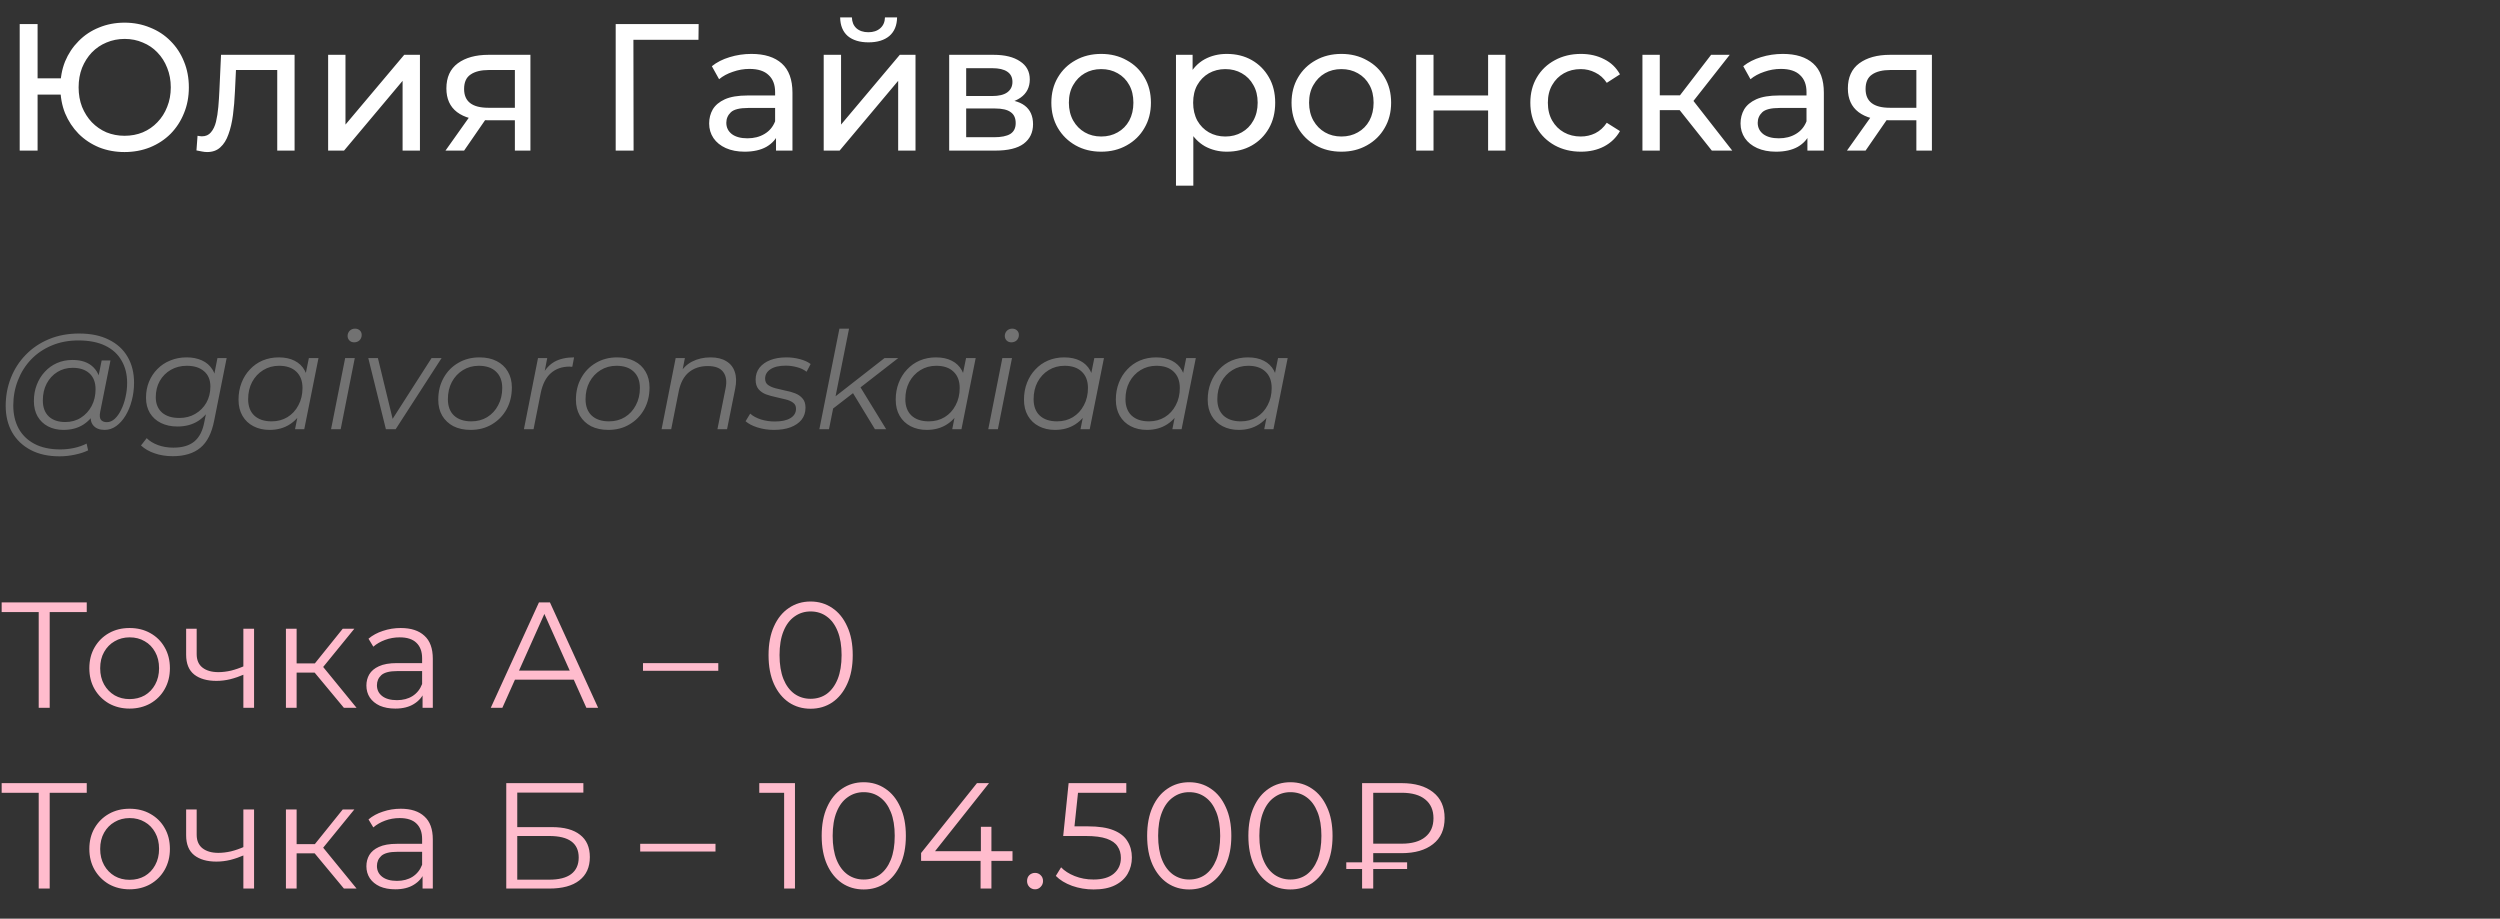
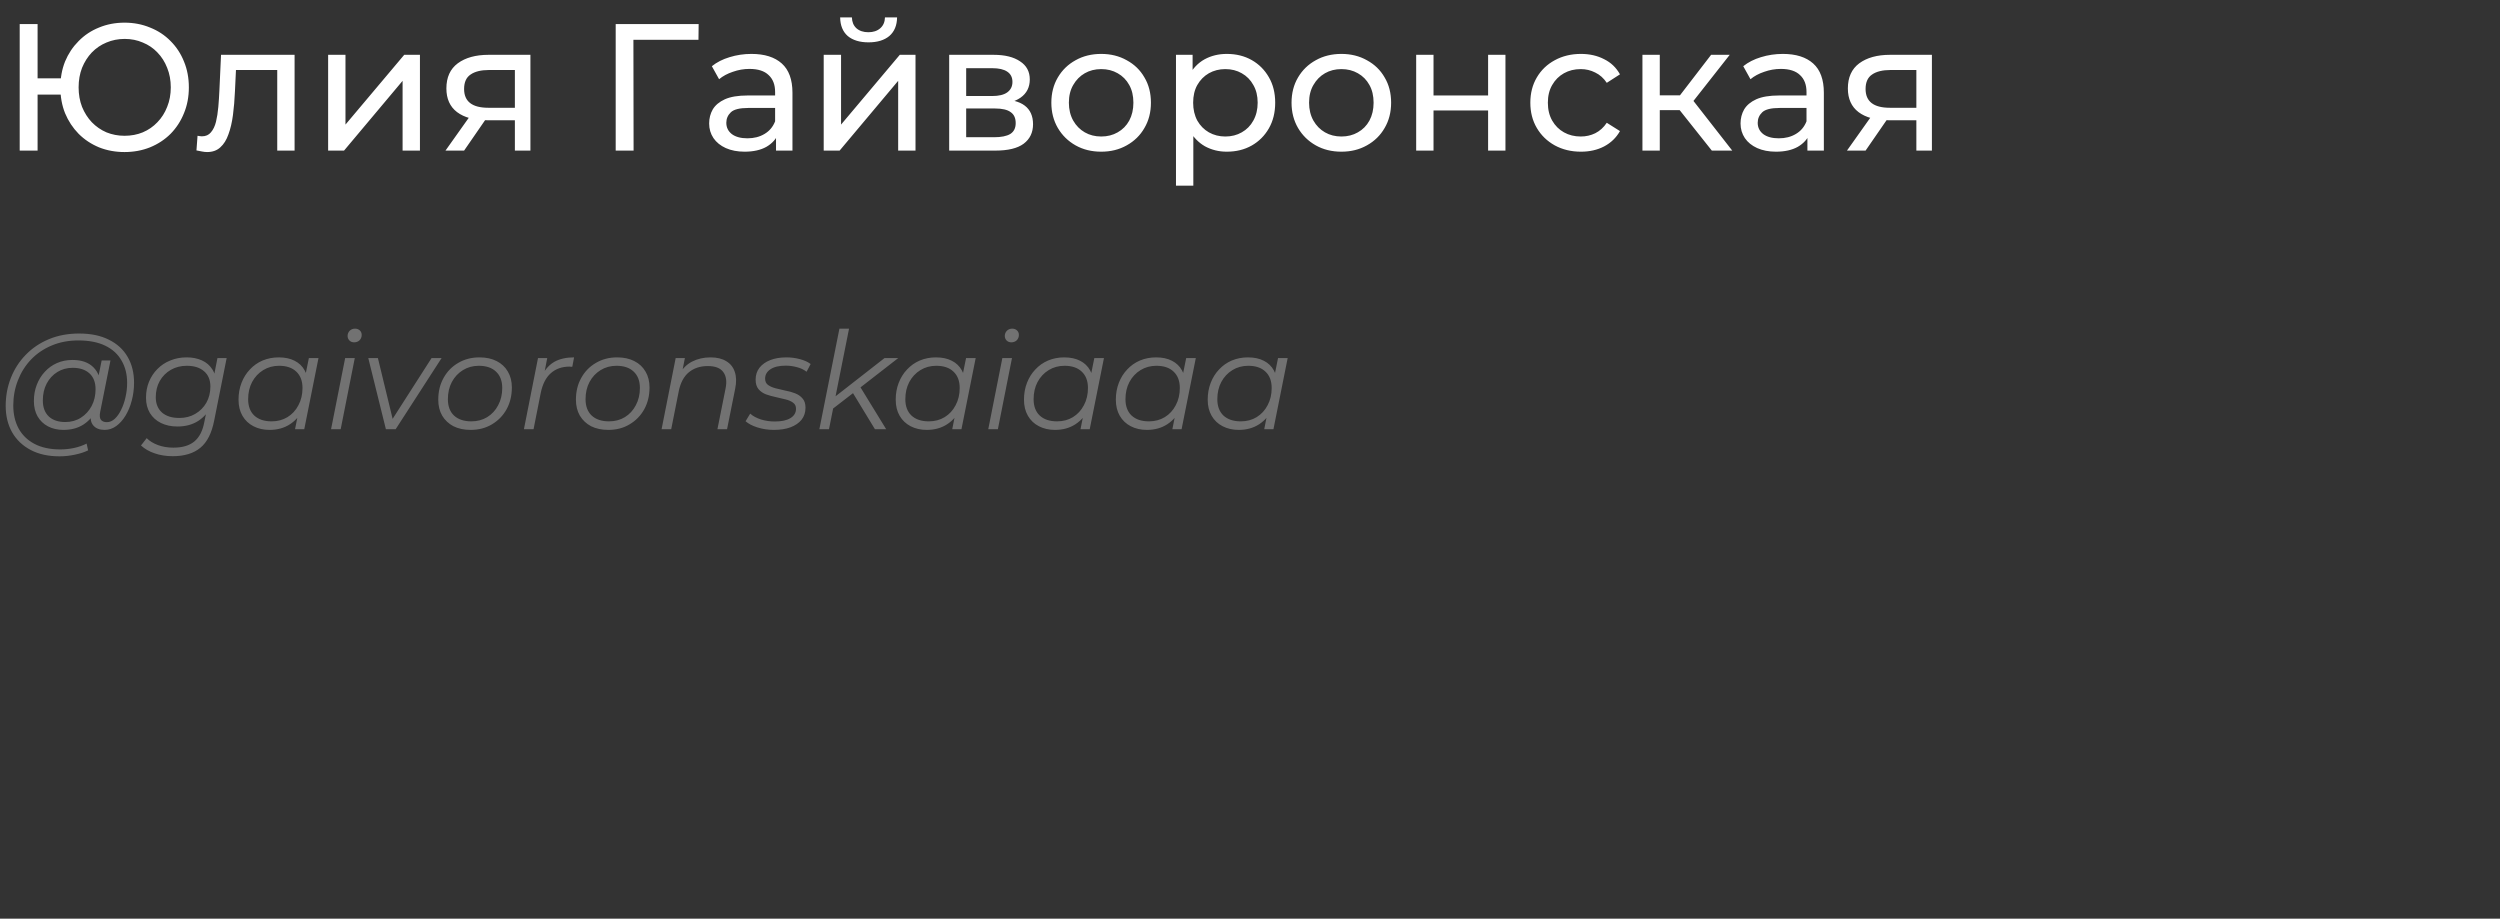
<svg xmlns="http://www.w3.org/2000/svg" width="332" height="122" viewBox="0 0 332 122" fill="none">
  <rect x="0" y="0" width="332" height="122" fill="#333333" stroke="none" />
  <path d="M2.616 20V3.2H4.992V10.4H9.336V12.56H4.992V20H2.616ZM16.536 20.192C15.32 20.192 14.192 19.984 13.152 19.568C12.112 19.136 11.208 18.536 10.44 17.768C9.672 16.984 9.072 16.072 8.64 15.032C8.224 13.992 8.016 12.848 8.016 11.6C8.016 10.352 8.224 9.208 8.64 8.168C9.072 7.128 9.672 6.224 10.44 5.456C11.208 4.672 12.112 4.072 13.152 3.656C14.192 3.224 15.32 3.008 16.536 3.008C17.752 3.008 18.88 3.224 19.92 3.656C20.976 4.072 21.888 4.672 22.656 5.456C23.424 6.224 24.016 7.128 24.432 8.168C24.864 9.208 25.08 10.352 25.08 11.6C25.08 12.848 24.864 13.992 24.432 15.032C24.016 16.072 23.424 16.984 22.656 17.768C21.888 18.536 20.976 19.136 19.92 19.568C18.88 19.984 17.752 20.192 16.536 20.192ZM16.536 18.032C17.416 18.032 18.224 17.88 18.96 17.576C19.712 17.256 20.36 16.808 20.904 16.232C21.464 15.656 21.896 14.976 22.2 14.192C22.52 13.408 22.68 12.544 22.68 11.6C22.68 10.656 22.52 9.792 22.2 9.008C21.896 8.224 21.464 7.544 20.904 6.968C20.36 6.392 19.712 5.952 18.96 5.648C18.224 5.328 17.424 5.168 16.56 5.168C15.696 5.168 14.888 5.328 14.136 5.648C13.4 5.952 12.752 6.392 12.192 6.968C11.648 7.544 11.216 8.224 10.896 9.008C10.592 9.792 10.44 10.656 10.44 11.6C10.44 12.544 10.592 13.408 10.896 14.192C11.216 14.976 11.648 15.656 12.192 16.232C12.752 16.808 13.4 17.256 14.136 17.576C14.888 17.88 15.688 18.032 16.536 18.032ZM26.089 19.976L26.233 18.032C26.345 18.048 26.449 18.064 26.545 18.08C26.641 18.096 26.729 18.104 26.809 18.104C27.321 18.104 27.721 17.928 28.009 17.576C28.313 17.224 28.537 16.76 28.681 16.184C28.825 15.592 28.929 14.928 28.993 14.192C29.057 13.456 29.105 12.72 29.137 11.984L29.353 7.28H39.121V20H36.817V8.624L37.369 9.296H30.841L31.369 8.6L31.201 12.128C31.153 13.248 31.065 14.296 30.937 15.272C30.809 16.248 30.609 17.104 30.337 17.84C30.081 18.576 29.721 19.152 29.257 19.568C28.809 19.984 28.225 20.192 27.505 20.192C27.297 20.192 27.073 20.168 26.833 20.12C26.609 20.088 26.361 20.04 26.089 19.976ZM43.576 20V7.28H45.88V16.544L53.68 7.28H55.768V20H53.464V10.736L45.688 20H43.576ZM68.376 20V15.536L68.736 15.968H64.68C62.984 15.968 61.656 15.608 60.696 14.888C59.752 14.168 59.28 13.12 59.28 11.744C59.28 10.272 59.784 9.16 60.792 8.408C61.816 7.656 63.176 7.28 64.872 7.28H70.44V20H68.376ZM59.16 20L62.616 15.128H64.992L61.632 20H59.16ZM68.376 14.816V8.648L68.736 9.296H64.944C63.888 9.296 63.072 9.496 62.496 9.896C61.92 10.28 61.632 10.92 61.632 11.816C61.632 13.48 62.704 14.312 64.848 14.312H68.736L68.376 14.816ZM81.764 20V3.2H92.78L92.756 5.288H83.54L84.116 4.688L84.14 20H81.764ZM103.055 20V17.312L102.935 16.808V12.224C102.935 11.248 102.647 10.496 102.071 9.968C101.511 9.424 100.663 9.152 99.527 9.152C98.775 9.152 98.039 9.28 97.319 9.536C96.599 9.776 95.991 10.104 95.495 10.52L94.535 8.792C95.191 8.264 95.975 7.864 96.887 7.592C97.815 7.304 98.783 7.16 99.791 7.16C101.535 7.16 102.879 7.584 103.823 8.432C104.767 9.28 105.239 10.576 105.239 12.32V20H103.055ZM98.879 20.144C97.935 20.144 97.103 19.984 96.383 19.664C95.679 19.344 95.135 18.904 94.751 18.344C94.367 17.768 94.175 17.12 94.175 16.4C94.175 15.712 94.335 15.088 94.655 14.528C94.991 13.968 95.527 13.52 96.263 13.184C97.015 12.848 98.023 12.68 99.287 12.68H103.319V14.336H99.383C98.231 14.336 97.455 14.528 97.055 14.912C96.655 15.296 96.455 15.76 96.455 16.304C96.455 16.928 96.703 17.432 97.199 17.816C97.695 18.184 98.383 18.368 99.263 18.368C100.127 18.368 100.879 18.176 101.519 17.792C102.175 17.408 102.647 16.848 102.935 16.112L103.391 17.696C103.087 18.448 102.551 19.048 101.783 19.496C101.015 19.928 100.047 20.144 98.879 20.144ZM109.388 20V7.28H111.692V16.544L119.492 7.28H121.58V20H119.276V10.736L111.5 20H109.388ZM115.34 5.624C114.172 5.624 113.252 5.344 112.58 4.784C111.924 4.208 111.588 3.384 111.572 2.312H113.132C113.148 2.92 113.348 3.4 113.732 3.752C114.132 4.104 114.66 4.28 115.316 4.28C115.972 4.28 116.5 4.104 116.9 3.752C117.3 3.4 117.508 2.92 117.524 2.312H119.132C119.116 3.384 118.772 4.208 118.1 4.784C117.428 5.344 116.508 5.624 115.34 5.624ZM126.052 20V7.28H131.956C133.444 7.28 134.612 7.568 135.46 8.144C136.324 8.704 136.756 9.504 136.756 10.544C136.756 11.584 136.348 12.392 135.532 12.968C134.732 13.528 133.668 13.808 132.34 13.808L132.7 13.184C134.22 13.184 135.348 13.464 136.084 14.024C136.82 14.584 137.188 15.408 137.188 16.496C137.188 17.6 136.772 18.464 135.94 19.088C135.124 19.696 133.868 20 132.172 20H126.052ZM128.308 18.224H132.004C132.964 18.224 133.684 18.08 134.164 17.792C134.644 17.488 134.884 17.008 134.884 16.352C134.884 15.68 134.66 15.192 134.212 14.888C133.78 14.568 133.092 14.408 132.148 14.408H128.308V18.224ZM128.308 12.752H131.764C132.644 12.752 133.308 12.592 133.756 12.272C134.22 11.936 134.452 11.472 134.452 10.88C134.452 10.272 134.22 9.816 133.756 9.512C133.308 9.208 132.644 9.056 131.764 9.056H128.308V12.752ZM146.243 20.144C144.963 20.144 143.827 19.864 142.835 19.304C141.843 18.744 141.059 17.976 140.483 17C139.907 16.008 139.619 14.888 139.619 13.64C139.619 12.376 139.907 11.256 140.483 10.28C141.059 9.304 141.843 8.544 142.835 8C143.827 7.44 144.963 7.16 146.243 7.16C147.507 7.16 148.635 7.44 149.627 8C150.635 8.544 151.419 9.304 151.979 10.28C152.555 11.24 152.843 12.36 152.843 13.64C152.843 14.904 152.555 16.024 151.979 17C151.419 17.976 150.635 18.744 149.627 19.304C148.635 19.864 147.507 20.144 146.243 20.144ZM146.243 18.128C147.059 18.128 147.787 17.944 148.427 17.576C149.083 17.208 149.595 16.688 149.963 16.016C150.331 15.328 150.515 14.536 150.515 13.64C150.515 12.728 150.331 11.944 149.963 11.288C149.595 10.616 149.083 10.096 148.427 9.728C147.787 9.36 147.059 9.176 146.243 9.176C145.427 9.176 144.699 9.36 144.059 9.728C143.419 10.096 142.907 10.616 142.523 11.288C142.139 11.944 141.947 12.728 141.947 13.64C141.947 14.536 142.139 15.328 142.523 16.016C142.907 16.688 143.419 17.208 144.059 17.576C144.699 17.944 145.427 18.128 146.243 18.128ZM162.914 20.144C161.858 20.144 160.89 19.904 160.01 19.424C159.146 18.928 158.45 18.2 157.922 17.24C157.41 16.28 157.154 15.08 157.154 13.64C157.154 12.2 157.402 11 157.898 10.04C158.41 9.08 159.098 8.36 159.962 7.88C160.842 7.4 161.826 7.16 162.914 7.16C164.162 7.16 165.266 7.432 166.226 7.976C167.186 8.52 167.946 9.28 168.506 10.256C169.066 11.216 169.346 12.344 169.346 13.64C169.346 14.936 169.066 16.072 168.506 17.048C167.946 18.024 167.186 18.784 166.226 19.328C165.266 19.872 164.162 20.144 162.914 20.144ZM156.17 24.656V7.28H158.378V10.712L158.234 13.664L158.474 16.616V24.656H156.17ZM162.722 18.128C163.538 18.128 164.266 17.944 164.906 17.576C165.562 17.208 166.074 16.688 166.442 16.016C166.826 15.328 167.018 14.536 167.018 13.64C167.018 12.728 166.826 11.944 166.442 11.288C166.074 10.616 165.562 10.096 164.906 9.728C164.266 9.36 163.538 9.176 162.722 9.176C161.922 9.176 161.194 9.36 160.538 9.728C159.898 10.096 159.386 10.616 159.002 11.288C158.634 11.944 158.45 12.728 158.45 13.64C158.45 14.536 158.634 15.328 159.002 16.016C159.386 16.688 159.898 17.208 160.538 17.576C161.194 17.944 161.922 18.128 162.722 18.128ZM178.141 20.144C176.861 20.144 175.725 19.864 174.733 19.304C173.741 18.744 172.957 17.976 172.381 17C171.805 16.008 171.517 14.888 171.517 13.64C171.517 12.376 171.805 11.256 172.381 10.28C172.957 9.304 173.741 8.544 174.733 8C175.725 7.44 176.861 7.16 178.141 7.16C179.405 7.16 180.533 7.44 181.525 8C182.533 8.544 183.317 9.304 183.877 10.28C184.453 11.24 184.741 12.36 184.741 13.64C184.741 14.904 184.453 16.024 183.877 17C183.317 17.976 182.533 18.744 181.525 19.304C180.533 19.864 179.405 20.144 178.141 20.144ZM178.141 18.128C178.957 18.128 179.685 17.944 180.325 17.576C180.981 17.208 181.493 16.688 181.861 16.016C182.229 15.328 182.413 14.536 182.413 13.64C182.413 12.728 182.229 11.944 181.861 11.288C181.493 10.616 180.981 10.096 180.325 9.728C179.685 9.36 178.957 9.176 178.141 9.176C177.325 9.176 176.597 9.36 175.957 9.728C175.317 10.096 174.805 10.616 174.421 11.288C174.037 11.944 173.845 12.728 173.845 13.64C173.845 14.536 174.037 15.328 174.421 16.016C174.805 16.688 175.317 17.208 175.957 17.576C176.597 17.944 177.325 18.128 178.141 18.128ZM188.068 20V7.28H190.372V12.68H197.62V7.28H199.924V20H197.62V14.672H190.372V20H188.068ZM209.948 20.144C208.652 20.144 207.492 19.864 206.468 19.304C205.46 18.744 204.668 17.976 204.092 17C203.516 16.024 203.228 14.904 203.228 13.64C203.228 12.376 203.516 11.256 204.092 10.28C204.668 9.304 205.46 8.544 206.468 8C207.492 7.44 208.652 7.16 209.948 7.16C211.1 7.16 212.124 7.392 213.02 7.856C213.932 8.304 214.636 8.976 215.132 9.872L213.38 11C212.964 10.376 212.452 9.92 211.844 9.632C211.252 9.328 210.612 9.176 209.924 9.176C209.092 9.176 208.348 9.36 207.692 9.728C207.036 10.096 206.516 10.616 206.132 11.288C205.748 11.944 205.556 12.728 205.556 13.64C205.556 14.552 205.748 15.344 206.132 16.016C206.516 16.688 207.036 17.208 207.692 17.576C208.348 17.944 209.092 18.128 209.924 18.128C210.612 18.128 211.252 17.984 211.844 17.696C212.452 17.392 212.964 16.928 213.38 16.304L215.132 17.408C214.636 18.288 213.932 18.968 213.02 19.448C212.124 19.912 211.1 20.144 209.948 20.144ZM227.331 20L222.411 13.808L224.307 12.656L230.043 20H227.331ZM218.115 20V7.28H220.419V20H218.115ZM219.723 14.624V12.656H223.923V14.624H219.723ZM224.499 13.904L222.363 13.616L227.235 7.28H229.707L224.499 13.904ZM240.024 20V17.312L239.904 16.808V12.224C239.904 11.248 239.616 10.496 239.04 9.968C238.48 9.424 237.632 9.152 236.496 9.152C235.744 9.152 235.008 9.28 234.288 9.536C233.568 9.776 232.96 10.104 232.464 10.52L231.504 8.792C232.16 8.264 232.944 7.864 233.856 7.592C234.784 7.304 235.752 7.16 236.76 7.16C238.504 7.16 239.848 7.584 240.792 8.432C241.736 9.28 242.208 10.576 242.208 12.32V20H240.024ZM235.848 20.144C234.904 20.144 234.072 19.984 233.352 19.664C232.648 19.344 232.104 18.904 231.72 18.344C231.336 17.768 231.144 17.12 231.144 16.4C231.144 15.712 231.304 15.088 231.624 14.528C231.96 13.968 232.496 13.52 233.232 13.184C233.984 12.848 234.992 12.68 236.256 12.68H240.288V14.336H236.352C235.2 14.336 234.424 14.528 234.024 14.912C233.624 15.296 233.424 15.76 233.424 16.304C233.424 16.928 233.672 17.432 234.168 17.816C234.664 18.184 235.352 18.368 236.232 18.368C237.096 18.368 237.848 18.176 238.488 17.792C239.144 17.408 239.616 16.848 239.904 16.112L240.36 17.696C240.056 18.448 239.52 19.048 238.752 19.496C237.984 19.928 237.016 20.144 235.848 20.144ZM254.493 20V15.536L254.853 15.968H250.797C249.101 15.968 247.773 15.608 246.813 14.888C245.869 14.168 245.397 13.12 245.397 11.744C245.397 10.272 245.901 9.16 246.909 8.408C247.933 7.656 249.293 7.28 250.989 7.28H256.557V20H254.493ZM245.277 20L248.733 15.128H251.109L247.749 20H245.277ZM254.493 14.816V8.648L254.853 9.296H251.061C250.005 9.296 249.189 9.496 248.613 9.896C248.037 10.28 247.749 10.92 247.749 11.816C247.749 13.48 248.821 14.312 250.965 14.312H254.853L254.493 14.816Z" fill="white" />
  <path d="M7.902 60.6C6.414 60.6 5.136 60.318 4.068 59.754C3 59.19 2.178 58.404 1.602 57.396C1.038 56.388 0.756 55.224 0.756 53.904C0.756 52.596 0.984 51.36 1.44 50.196C1.896 49.032 2.55 48.012 3.402 47.136C4.254 46.248 5.28 45.552 6.48 45.048C7.68 44.544 9.024 44.292 10.512 44.292C12.072 44.292 13.392 44.568 14.472 45.12C15.564 45.66 16.392 46.422 16.956 47.406C17.52 48.378 17.802 49.518 17.802 50.826C17.802 51.654 17.7 52.446 17.496 53.202C17.304 53.946 17.028 54.612 16.668 55.2C16.32 55.776 15.906 56.238 15.426 56.586C14.958 56.922 14.448 57.09 13.896 57.09C13.236 57.09 12.738 56.898 12.402 56.514C12.066 56.13 11.97 55.614 12.114 54.966L12.384 53.67L12.816 52.518L12.942 50.628L13.5 47.874H14.67L13.302 54.714C13.206 55.194 13.242 55.542 13.41 55.758C13.578 55.962 13.836 56.064 14.184 56.064C14.568 56.064 14.922 55.914 15.246 55.614C15.57 55.314 15.852 54.912 16.092 54.408C16.344 53.904 16.536 53.346 16.668 52.734C16.812 52.122 16.884 51.492 16.884 50.844C16.884 49.716 16.638 48.732 16.146 47.892C15.666 47.04 14.946 46.38 13.986 45.912C13.026 45.444 11.832 45.21 10.404 45.21C9.096 45.21 7.908 45.438 6.84 45.894C5.784 46.338 4.878 46.956 4.122 47.748C3.366 48.54 2.784 49.464 2.376 50.52C1.968 51.564 1.764 52.674 1.764 53.85C1.764 55.002 1.998 56.016 2.466 56.892C2.946 57.768 3.648 58.452 4.572 58.944C5.508 59.436 6.648 59.682 7.992 59.682C8.64 59.682 9.264 59.616 9.864 59.484C10.464 59.352 11.01 59.16 11.502 58.908L11.7 59.808C11.184 60.06 10.59 60.252 9.918 60.384C9.258 60.528 8.586 60.6 7.902 60.6ZM8.424 57.09C7.656 57.09 6.972 56.934 6.372 56.622C5.784 56.31 5.322 55.866 4.986 55.29C4.662 54.714 4.5 54.036 4.5 53.256C4.5 52.488 4.626 51.774 4.878 51.114C5.13 50.454 5.484 49.878 5.94 49.386C6.396 48.882 6.936 48.492 7.56 48.216C8.184 47.94 8.874 47.802 9.63 47.802C10.842 47.802 11.772 48.132 12.42 48.792C13.068 49.44 13.398 50.364 13.41 51.564C13.422 52.584 13.23 53.514 12.834 54.354C12.438 55.182 11.868 55.848 11.124 56.352C10.38 56.844 9.48 57.09 8.424 57.09ZM8.676 56.046C9.456 56.046 10.146 55.854 10.746 55.47C11.346 55.086 11.82 54.57 12.168 53.922C12.516 53.262 12.69 52.518 12.69 51.69C12.69 50.778 12.42 50.076 11.88 49.584C11.34 49.092 10.596 48.846 9.648 48.846C8.892 48.846 8.214 49.032 7.614 49.404C7.014 49.776 6.54 50.292 6.192 50.952C5.856 51.6 5.688 52.344 5.688 53.184C5.688 54.096 5.952 54.804 6.48 55.308C7.008 55.8 7.74 56.046 8.676 56.046ZM22.936 60.582C22.06 60.582 21.262 60.456 20.542 60.204C19.822 59.964 19.216 59.616 18.724 59.16L19.48 58.188C19.864 58.572 20.362 58.878 20.974 59.106C21.598 59.334 22.282 59.448 23.026 59.448C24.226 59.448 25.156 59.172 25.816 58.62C26.476 58.068 26.914 57.216 27.13 56.064L27.634 53.58L28.12 52.032L28.318 50.412L28.876 47.55H30.1L28.444 55.848C28.12 57.516 27.508 58.722 26.608 59.466C25.708 60.21 24.484 60.582 22.936 60.582ZM23.566 56.64C22.738 56.64 22.006 56.484 21.37 56.172C20.746 55.86 20.26 55.422 19.912 54.858C19.564 54.282 19.39 53.604 19.39 52.824C19.39 52.056 19.522 51.348 19.786 50.7C20.05 50.052 20.422 49.488 20.902 49.008C21.382 48.516 21.952 48.138 22.612 47.874C23.272 47.598 23.998 47.46 24.79 47.46C25.546 47.46 26.218 47.592 26.806 47.856C27.394 48.12 27.856 48.516 28.192 49.044C28.54 49.572 28.714 50.244 28.714 51.06C28.726 52.092 28.522 53.034 28.102 53.886C27.682 54.726 27.088 55.398 26.32 55.902C25.552 56.394 24.634 56.64 23.566 56.64ZM23.818 55.506C24.61 55.506 25.312 55.326 25.924 54.966C26.548 54.606 27.04 54.114 27.4 53.49C27.76 52.854 27.94 52.134 27.94 51.33C27.94 50.466 27.664 49.794 27.112 49.314C26.56 48.822 25.792 48.576 24.808 48.576C24.016 48.576 23.308 48.756 22.684 49.116C22.06 49.476 21.568 49.974 21.208 50.61C20.86 51.234 20.686 51.948 20.686 52.752C20.686 53.616 20.962 54.294 21.514 54.786C22.066 55.266 22.834 55.506 23.818 55.506ZM35.798 57.09C34.994 57.09 34.28 56.928 33.656 56.604C33.032 56.28 32.546 55.818 32.198 55.218C31.85 54.618 31.676 53.904 31.676 53.076C31.676 52.272 31.808 51.528 32.072 50.844C32.336 50.16 32.708 49.566 33.188 49.062C33.668 48.546 34.232 48.15 34.88 47.874C35.54 47.598 36.254 47.46 37.022 47.46C37.85 47.46 38.552 47.61 39.128 47.91C39.704 48.198 40.148 48.624 40.46 49.188C40.772 49.74 40.928 50.412 40.928 51.204C40.928 52.344 40.718 53.358 40.298 54.246C39.878 55.134 39.284 55.83 38.516 56.334C37.748 56.838 36.842 57.09 35.798 57.09ZM36.068 55.956C36.86 55.956 37.562 55.77 38.174 55.398C38.798 55.014 39.284 54.486 39.632 53.814C39.992 53.142 40.172 52.38 40.172 51.528C40.172 50.592 39.896 49.866 39.344 49.35C38.804 48.834 38.042 48.576 37.058 48.576C36.278 48.576 35.576 48.768 34.952 49.152C34.328 49.536 33.836 50.064 33.476 50.736C33.128 51.396 32.954 52.158 32.954 53.022C32.954 53.946 33.224 54.666 33.764 55.182C34.316 55.698 35.084 55.956 36.068 55.956ZM39.182 57L39.722 54.282L40.262 52.374L40.442 50.394L41.018 47.55H42.296L40.406 57H39.182ZM43.965 57L45.837 47.55H47.115L45.243 57H43.965ZM47.025 45.462C46.773 45.462 46.563 45.378 46.395 45.21C46.239 45.042 46.161 44.844 46.161 44.616C46.161 44.352 46.251 44.124 46.431 43.932C46.623 43.74 46.863 43.644 47.151 43.644C47.403 43.644 47.613 43.722 47.781 43.878C47.949 44.034 48.033 44.232 48.033 44.472C48.033 44.76 47.937 45 47.745 45.192C47.553 45.372 47.313 45.462 47.025 45.462ZM51.247 57L48.907 47.55H50.185L52.309 56.316H51.697L57.313 47.55H58.645L52.543 57H51.247ZM62.503 57.09C61.627 57.09 60.865 56.928 60.217 56.604C59.581 56.268 59.083 55.8 58.723 55.2C58.375 54.6 58.201 53.892 58.201 53.076C58.201 51.996 58.435 51.036 58.903 50.196C59.371 49.344 60.019 48.678 60.847 48.198C61.675 47.706 62.617 47.46 63.673 47.46C64.549 47.46 65.305 47.622 65.941 47.946C66.589 48.27 67.087 48.732 67.435 49.332C67.795 49.932 67.975 50.64 67.975 51.456C67.975 52.536 67.741 53.502 67.273 54.354C66.805 55.194 66.157 55.86 65.329 56.352C64.513 56.844 63.571 57.09 62.503 57.09ZM62.593 55.956C63.385 55.956 64.087 55.77 64.699 55.398C65.323 55.014 65.809 54.486 66.157 53.814C66.517 53.142 66.697 52.38 66.697 51.528C66.697 50.592 66.421 49.866 65.869 49.35C65.329 48.834 64.567 48.576 63.583 48.576C62.803 48.576 62.101 48.768 61.477 49.152C60.853 49.536 60.361 50.064 60.001 50.736C59.653 51.396 59.479 52.158 59.479 53.022C59.479 53.946 59.749 54.666 60.289 55.182C60.841 55.698 61.609 55.956 62.593 55.956ZM69.576 57L71.448 47.55H72.672L72.132 50.34L71.989 49.854C72.409 49.026 72.96 48.42 73.644 48.036C74.341 47.652 75.204 47.46 76.237 47.46L76.002 48.702C75.942 48.702 75.882 48.702 75.823 48.702C75.775 48.69 75.715 48.684 75.642 48.684C74.635 48.684 73.8 48.978 73.141 49.566C72.493 50.142 72.049 51.018 71.808 52.194L70.855 57H69.576ZM80.785 57.09C79.909 57.09 79.147 56.928 78.499 56.604C77.863 56.268 77.365 55.8 77.005 55.2C76.657 54.6 76.483 53.892 76.483 53.076C76.483 51.996 76.717 51.036 77.185 50.196C77.653 49.344 78.301 48.678 79.129 48.198C79.957 47.706 80.899 47.46 81.955 47.46C82.831 47.46 83.587 47.622 84.223 47.946C84.871 48.27 85.369 48.732 85.717 49.332C86.077 49.932 86.257 50.64 86.257 51.456C86.257 52.536 86.023 53.502 85.555 54.354C85.087 55.194 84.439 55.86 83.611 56.352C82.795 56.844 81.853 57.09 80.785 57.09ZM80.875 55.956C81.667 55.956 82.369 55.77 82.981 55.398C83.605 55.014 84.091 54.486 84.439 53.814C84.799 53.142 84.979 52.38 84.979 51.528C84.979 50.592 84.703 49.866 84.151 49.35C83.611 48.834 82.849 48.576 81.865 48.576C81.085 48.576 80.383 48.768 79.759 49.152C79.135 49.536 78.643 50.064 78.283 50.736C77.935 51.396 77.761 52.158 77.761 53.022C77.761 53.946 78.031 54.666 78.571 55.182C79.123 55.698 79.891 55.956 80.875 55.956ZM94.356 47.46C95.208 47.46 95.904 47.628 96.444 47.964C96.996 48.288 97.374 48.762 97.578 49.386C97.794 50.01 97.812 50.754 97.632 51.618L96.552 57H95.274L96.354 51.6C96.546 50.664 96.444 49.932 96.048 49.404C95.664 48.876 94.98 48.612 93.996 48.612C92.988 48.612 92.148 48.888 91.476 49.44C90.816 49.992 90.372 50.82 90.144 51.924L89.136 57H87.858L89.73 47.55H90.954L90.414 50.268L90.144 49.8C90.6 48.984 91.188 48.39 91.908 48.018C92.64 47.646 93.456 47.46 94.356 47.46ZM102.776 57.09C102.008 57.09 101.282 56.982 100.598 56.766C99.914 56.55 99.386 56.274 99.014 55.938L99.626 54.93C99.986 55.254 100.46 55.512 101.048 55.704C101.636 55.884 102.254 55.974 102.902 55.974C103.802 55.974 104.492 55.824 104.972 55.524C105.464 55.224 105.71 54.81 105.71 54.282C105.71 53.922 105.578 53.652 105.314 53.472C105.062 53.28 104.732 53.136 104.324 53.04C103.916 52.932 103.484 52.83 103.028 52.734C102.572 52.638 102.14 52.518 101.732 52.374C101.324 52.218 100.988 51.984 100.724 51.672C100.472 51.36 100.346 50.94 100.346 50.412C100.346 49.812 100.514 49.29 100.85 48.846C101.198 48.402 101.678 48.06 102.29 47.82C102.902 47.58 103.622 47.46 104.45 47.46C105.05 47.46 105.644 47.538 106.232 47.694C106.82 47.85 107.294 48.066 107.654 48.342L107.114 49.368C106.742 49.08 106.31 48.876 105.818 48.756C105.326 48.624 104.834 48.558 104.342 48.558C103.466 48.558 102.788 48.72 102.308 49.044C101.84 49.356 101.606 49.77 101.606 50.286C101.606 50.646 101.732 50.922 101.984 51.114C102.248 51.306 102.584 51.456 102.992 51.564C103.4 51.672 103.832 51.774 104.288 51.87C104.756 51.954 105.188 52.074 105.584 52.23C105.992 52.386 106.322 52.614 106.574 52.914C106.838 53.202 106.97 53.61 106.97 54.138C106.97 54.762 106.796 55.296 106.448 55.74C106.1 56.172 105.608 56.508 104.972 56.748C104.348 56.976 103.616 57.09 102.776 57.09ZM110.341 54.48L110.593 52.914L117.469 47.55H119.287L114.121 51.564L113.419 52.104L110.341 54.48ZM108.811 57L111.475 43.644H112.753L110.089 57H108.811ZM116.191 57L113.203 52.086L114.085 51.132L117.685 57H116.191ZM123.073 57.09C122.269 57.09 121.555 56.928 120.931 56.604C120.307 56.28 119.821 55.818 119.473 55.218C119.125 54.618 118.951 53.904 118.951 53.076C118.951 52.272 119.083 51.528 119.347 50.844C119.611 50.16 119.983 49.566 120.463 49.062C120.943 48.546 121.507 48.15 122.155 47.874C122.815 47.598 123.529 47.46 124.297 47.46C125.125 47.46 125.827 47.61 126.403 47.91C126.979 48.198 127.423 48.624 127.735 49.188C128.047 49.74 128.203 50.412 128.203 51.204C128.203 52.344 127.993 53.358 127.573 54.246C127.153 55.134 126.559 55.83 125.791 56.334C125.023 56.838 124.117 57.09 123.073 57.09ZM123.343 55.956C124.135 55.956 124.837 55.77 125.449 55.398C126.073 55.014 126.559 54.486 126.907 53.814C127.267 53.142 127.447 52.38 127.447 51.528C127.447 50.592 127.171 49.866 126.619 49.35C126.079 48.834 125.317 48.576 124.333 48.576C123.553 48.576 122.851 48.768 122.227 49.152C121.603 49.536 121.111 50.064 120.751 50.736C120.403 51.396 120.229 52.158 120.229 53.022C120.229 53.946 120.499 54.666 121.039 55.182C121.591 55.698 122.359 55.956 123.343 55.956ZM126.457 57L126.997 54.282L127.537 52.374L127.717 50.394L128.293 47.55H129.571L127.681 57H126.457ZM131.241 57L133.113 47.55H134.391L132.519 57H131.241ZM134.301 45.462C134.049 45.462 133.839 45.378 133.671 45.21C133.515 45.042 133.437 44.844 133.437 44.616C133.437 44.352 133.527 44.124 133.707 43.932C133.899 43.74 134.139 43.644 134.427 43.644C134.679 43.644 134.889 43.722 135.057 43.878C135.225 44.034 135.309 44.232 135.309 44.472C135.309 44.76 135.213 45 135.021 45.192C134.829 45.372 134.589 45.462 134.301 45.462ZM140.107 57.09C139.303 57.09 138.589 56.928 137.965 56.604C137.341 56.28 136.855 55.818 136.507 55.218C136.159 54.618 135.985 53.904 135.985 53.076C135.985 52.272 136.117 51.528 136.381 50.844C136.645 50.16 137.017 49.566 137.497 49.062C137.977 48.546 138.541 48.15 139.189 47.874C139.849 47.598 140.563 47.46 141.331 47.46C142.159 47.46 142.861 47.61 143.437 47.91C144.013 48.198 144.457 48.624 144.769 49.188C145.081 49.74 145.237 50.412 145.237 51.204C145.237 52.344 145.027 53.358 144.607 54.246C144.187 55.134 143.593 55.83 142.825 56.334C142.057 56.838 141.151 57.09 140.107 57.09ZM140.377 55.956C141.169 55.956 141.871 55.77 142.483 55.398C143.107 55.014 143.593 54.486 143.941 53.814C144.301 53.142 144.481 52.38 144.481 51.528C144.481 50.592 144.205 49.866 143.653 49.35C143.113 48.834 142.351 48.576 141.367 48.576C140.587 48.576 139.885 48.768 139.261 49.152C138.637 49.536 138.145 50.064 137.785 50.736C137.437 51.396 137.263 52.158 137.263 53.022C137.263 53.946 137.533 54.666 138.073 55.182C138.625 55.698 139.393 55.956 140.377 55.956ZM143.491 57L144.031 54.282L144.571 52.374L144.751 50.394L145.327 47.55H146.605L144.715 57H143.491ZM152.306 57.09C151.502 57.09 150.788 56.928 150.164 56.604C149.54 56.28 149.054 55.818 148.706 55.218C148.358 54.618 148.184 53.904 148.184 53.076C148.184 52.272 148.316 51.528 148.58 50.844C148.844 50.16 149.216 49.566 149.696 49.062C150.176 48.546 150.74 48.15 151.388 47.874C152.048 47.598 152.762 47.46 153.53 47.46C154.358 47.46 155.06 47.61 155.636 47.91C156.212 48.198 156.656 48.624 156.968 49.188C157.28 49.74 157.436 50.412 157.436 51.204C157.436 52.344 157.226 53.358 156.806 54.246C156.386 55.134 155.792 55.83 155.024 56.334C154.256 56.838 153.35 57.09 152.306 57.09ZM152.576 55.956C153.368 55.956 154.07 55.77 154.682 55.398C155.306 55.014 155.792 54.486 156.14 53.814C156.5 53.142 156.68 52.38 156.68 51.528C156.68 50.592 156.404 49.866 155.852 49.35C155.312 48.834 154.55 48.576 153.566 48.576C152.786 48.576 152.084 48.768 151.46 49.152C150.836 49.536 150.344 50.064 149.984 50.736C149.636 51.396 149.462 52.158 149.462 53.022C149.462 53.946 149.732 54.666 150.272 55.182C150.824 55.698 151.592 55.956 152.576 55.956ZM155.69 57L156.23 54.282L156.77 52.374L156.95 50.394L157.526 47.55H158.804L156.914 57H155.69ZM164.505 57.09C163.701 57.09 162.987 56.928 162.363 56.604C161.739 56.28 161.253 55.818 160.905 55.218C160.557 54.618 160.383 53.904 160.383 53.076C160.383 52.272 160.515 51.528 160.779 50.844C161.043 50.16 161.415 49.566 161.895 49.062C162.375 48.546 162.939 48.15 163.587 47.874C164.247 47.598 164.961 47.46 165.729 47.46C166.557 47.46 167.259 47.61 167.835 47.91C168.411 48.198 168.855 48.624 169.167 49.188C169.479 49.74 169.635 50.412 169.635 51.204C169.635 52.344 169.425 53.358 169.005 54.246C168.585 55.134 167.991 55.83 167.223 56.334C166.455 56.838 165.549 57.09 164.505 57.09ZM164.775 55.956C165.567 55.956 166.269 55.77 166.881 55.398C167.505 55.014 167.991 54.486 168.339 53.814C168.699 53.142 168.879 52.38 168.879 51.528C168.879 50.592 168.603 49.866 168.051 49.35C167.511 48.834 166.749 48.576 165.765 48.576C164.985 48.576 164.283 48.768 163.659 49.152C163.035 49.536 162.543 50.064 162.183 50.736C161.835 51.396 161.661 52.158 161.661 53.022C161.661 53.946 161.931 54.666 162.471 55.182C163.023 55.698 163.791 55.956 164.775 55.956ZM167.889 57L168.429 54.282L168.969 52.374L169.149 50.394L169.725 47.55H171.003L169.113 57H167.889Z" fill="#727272" />
-   <path d="M5.14 94V80.88L5.54 81.28H0.22V80H11.52V81.28H6.22L6.6 80.88V94H5.14ZM17.204 94.1C16.191 94.1 15.277 93.873 14.464 93.42C13.664 92.953 13.031 92.32 12.564 91.52C12.097 90.707 11.864 89.78 11.864 88.74C11.864 87.687 12.097 86.76 12.564 85.96C13.031 85.16 13.664 84.533 14.464 84.08C15.264 83.627 16.177 83.4 17.204 83.4C18.244 83.4 19.164 83.627 19.964 84.08C20.777 84.533 21.411 85.16 21.864 85.96C22.331 86.76 22.564 87.687 22.564 88.74C22.564 89.78 22.331 90.707 21.864 91.52C21.411 92.32 20.777 92.953 19.964 93.42C19.151 93.873 18.231 94.1 17.204 94.1ZM17.204 92.84C17.964 92.84 18.637 92.673 19.224 92.34C19.811 91.993 20.271 91.513 20.604 90.9C20.951 90.273 21.124 89.553 21.124 88.74C21.124 87.913 20.951 87.193 20.604 86.58C20.271 85.967 19.811 85.493 19.224 85.16C18.637 84.813 17.971 84.64 17.224 84.64C16.477 84.64 15.811 84.813 15.224 85.16C14.637 85.493 14.171 85.967 13.824 86.58C13.477 87.193 13.304 87.913 13.304 88.74C13.304 89.553 13.477 90.273 13.824 90.9C14.171 91.513 14.637 91.993 15.224 92.34C15.811 92.673 16.471 92.84 17.204 92.84ZM32.439 89.56C31.826 89.827 31.206 90.04 30.579 90.2C29.966 90.347 29.352 90.42 28.739 90.42C27.499 90.42 26.519 90.14 25.799 89.58C25.079 89.007 24.719 88.127 24.719 86.94V83.5H26.119V86.86C26.119 87.66 26.379 88.26 26.899 88.66C27.419 89.06 28.119 89.26 28.999 89.26C29.532 89.26 30.092 89.193 30.679 89.06C31.266 88.913 31.859 88.707 32.459 88.44L32.439 89.56ZM32.319 94V83.5H33.739V94H32.319ZM45.672 94L41.352 88.8L42.532 88.1L47.352 94H45.672ZM37.972 94V83.5H39.392V94H37.972ZM38.952 89.32V88.1H42.332V89.32H38.952ZM42.652 88.9L41.332 88.7L45.512 83.5H47.052L42.652 88.9ZM56.117 94V91.68L56.057 91.3V87.42C56.057 86.527 55.804 85.84 55.297 85.36C54.804 84.88 54.064 84.64 53.077 84.64C52.397 84.64 51.751 84.753 51.137 84.98C50.524 85.207 50.004 85.507 49.577 85.88L48.937 84.82C49.471 84.367 50.111 84.02 50.857 83.78C51.604 83.527 52.391 83.4 53.217 83.4C54.577 83.4 55.624 83.74 56.357 84.42C57.104 85.087 57.477 86.107 57.477 87.48V94H56.117ZM52.497 94.1C51.711 94.1 51.024 93.973 50.437 93.72C49.864 93.453 49.424 93.093 49.117 92.64C48.811 92.173 48.657 91.64 48.657 91.04C48.657 90.493 48.784 90 49.037 89.56C49.304 89.107 49.731 88.747 50.317 88.48C50.917 88.2 51.717 88.06 52.717 88.06H56.337V89.12H52.757C51.744 89.12 51.037 89.3 50.637 89.66C50.251 90.02 50.057 90.467 50.057 91C50.057 91.6 50.291 92.08 50.757 92.44C51.224 92.8 51.877 92.98 52.717 92.98C53.517 92.98 54.204 92.8 54.777 92.44C55.364 92.067 55.791 91.533 56.057 90.84L56.377 91.82C56.111 92.513 55.644 93.067 54.977 93.48C54.324 93.893 53.497 94.1 52.497 94.1ZM65.172 94L71.572 80H73.032L79.432 94H77.872L71.992 80.86H72.592L66.712 94H65.172ZM67.692 90.26L68.132 89.06H76.272L76.712 90.26H67.692ZM85.389 89.08V88.06H95.389V89.08H85.389ZM107.643 94.12C106.563 94.12 105.603 93.84 104.763 93.28C103.923 92.707 103.263 91.893 102.783 90.84C102.303 89.773 102.063 88.493 102.063 87C102.063 85.507 102.303 84.233 102.783 83.18C103.263 82.113 103.923 81.3 104.763 80.74C105.603 80.167 106.563 79.88 107.643 79.88C108.723 79.88 109.683 80.167 110.523 80.74C111.363 81.3 112.023 82.113 112.503 83.18C112.997 84.233 113.243 85.507 113.243 87C113.243 88.493 112.997 89.773 112.503 90.84C112.023 91.893 111.363 92.707 110.523 93.28C109.683 93.84 108.723 94.12 107.643 94.12ZM107.643 92.8C108.47 92.8 109.19 92.58 109.803 92.14C110.417 91.687 110.897 91.033 111.243 90.18C111.59 89.313 111.763 88.253 111.763 87C111.763 85.747 111.59 84.693 111.243 83.84C110.897 82.973 110.417 82.32 109.803 81.88C109.19 81.427 108.47 81.2 107.643 81.2C106.843 81.2 106.13 81.427 105.503 81.88C104.877 82.32 104.39 82.973 104.043 83.84C103.697 84.693 103.523 85.747 103.523 87C103.523 88.253 103.697 89.313 104.043 90.18C104.39 91.033 104.877 91.687 105.503 92.14C106.13 92.58 106.843 92.8 107.643 92.8ZM5.14 118V104.88L5.54 105.28H0.22V104H11.52V105.28H6.22L6.6 104.88V118H5.14ZM17.204 118.1C16.191 118.1 15.277 117.873 14.464 117.42C13.664 116.953 13.031 116.32 12.564 115.52C12.097 114.707 11.864 113.78 11.864 112.74C11.864 111.687 12.097 110.76 12.564 109.96C13.031 109.16 13.664 108.533 14.464 108.08C15.264 107.627 16.177 107.4 17.204 107.4C18.244 107.4 19.164 107.627 19.964 108.08C20.777 108.533 21.411 109.16 21.864 109.96C22.331 110.76 22.564 111.687 22.564 112.74C22.564 113.78 22.331 114.707 21.864 115.52C21.411 116.32 20.777 116.953 19.964 117.42C19.151 117.873 18.231 118.1 17.204 118.1ZM17.204 116.84C17.964 116.84 18.637 116.673 19.224 116.34C19.811 115.993 20.271 115.513 20.604 114.9C20.951 114.273 21.124 113.553 21.124 112.74C21.124 111.913 20.951 111.193 20.604 110.58C20.271 109.967 19.811 109.493 19.224 109.16C18.637 108.813 17.971 108.64 17.224 108.64C16.477 108.64 15.811 108.813 15.224 109.16C14.637 109.493 14.171 109.967 13.824 110.58C13.477 111.193 13.304 111.913 13.304 112.74C13.304 113.553 13.477 114.273 13.824 114.9C14.171 115.513 14.637 115.993 15.224 116.34C15.811 116.673 16.471 116.84 17.204 116.84ZM32.439 113.56C31.826 113.827 31.206 114.04 30.579 114.2C29.966 114.347 29.352 114.42 28.739 114.42C27.499 114.42 26.519 114.14 25.799 113.58C25.079 113.007 24.719 112.127 24.719 110.94V107.5H26.119V110.86C26.119 111.66 26.379 112.26 26.899 112.66C27.419 113.06 28.119 113.26 28.999 113.26C29.532 113.26 30.092 113.193 30.679 113.06C31.266 112.913 31.859 112.707 32.459 112.44L32.439 113.56ZM32.319 118V107.5H33.739V118H32.319ZM45.672 118L41.352 112.8L42.532 112.1L47.352 118H45.672ZM37.972 118V107.5H39.392V118H37.972ZM38.952 113.32V112.1H42.332V113.32H38.952ZM42.652 112.9L41.332 112.7L45.512 107.5H47.052L42.652 112.9ZM56.117 118V115.68L56.057 115.3V111.42C56.057 110.527 55.804 109.84 55.297 109.36C54.804 108.88 54.064 108.64 53.077 108.64C52.397 108.64 51.751 108.753 51.137 108.98C50.524 109.207 50.004 109.507 49.577 109.88L48.937 108.82C49.471 108.367 50.111 108.02 50.857 107.78C51.604 107.527 52.391 107.4 53.217 107.4C54.577 107.4 55.624 107.74 56.357 108.42C57.104 109.087 57.477 110.107 57.477 111.48V118H56.117ZM52.497 118.1C51.711 118.1 51.024 117.973 50.437 117.72C49.864 117.453 49.424 117.093 49.117 116.64C48.811 116.173 48.657 115.64 48.657 115.04C48.657 114.493 48.784 114 49.037 113.56C49.304 113.107 49.731 112.747 50.317 112.48C50.917 112.2 51.717 112.06 52.717 112.06H56.337V113.12H52.757C51.744 113.12 51.037 113.3 50.637 113.66C50.251 114.02 50.057 114.467 50.057 115C50.057 115.6 50.291 116.08 50.757 116.44C51.224 116.8 51.877 116.98 52.717 116.98C53.517 116.98 54.204 116.8 54.777 116.44C55.364 116.067 55.791 115.533 56.057 114.84L56.377 115.82C56.111 116.513 55.644 117.067 54.977 117.48C54.324 117.893 53.497 118.1 52.497 118.1ZM67.232 118V104H77.472V105.26H68.692V109.84H73.272C74.925 109.84 76.178 110.18 77.032 110.86C77.898 111.527 78.332 112.513 78.332 113.82C78.332 115.167 77.865 116.2 76.932 116.92C76.012 117.64 74.685 118 72.952 118H67.232ZM68.692 116.82H72.932C74.225 116.82 75.198 116.573 75.852 116.08C76.519 115.573 76.852 114.84 76.852 113.88C76.852 111.973 75.545 111.02 72.932 111.02H68.692V116.82ZM85.018 113.08V112.06H95.018V113.08H85.018ZM104.132 118V104.6L104.772 105.28H100.832V104H105.572V118H104.132ZM114.699 118.12C113.619 118.12 112.659 117.84 111.819 117.28C110.979 116.707 110.319 115.893 109.839 114.84C109.359 113.773 109.119 112.493 109.119 111C109.119 109.507 109.359 108.233 109.839 107.18C110.319 106.113 110.979 105.3 111.819 104.74C112.659 104.167 113.619 103.88 114.699 103.88C115.779 103.88 116.739 104.167 117.579 104.74C118.419 105.3 119.079 106.113 119.559 107.18C120.052 108.233 120.299 109.507 120.299 111C120.299 112.493 120.052 113.773 119.559 114.84C119.079 115.893 118.419 116.707 117.579 117.28C116.739 117.84 115.779 118.12 114.699 118.12ZM114.699 116.8C115.526 116.8 116.246 116.58 116.859 116.14C117.472 115.687 117.952 115.033 118.299 114.18C118.646 113.313 118.819 112.253 118.819 111C118.819 109.747 118.646 108.693 118.299 107.84C117.952 106.973 117.472 106.32 116.859 105.88C116.246 105.427 115.526 105.2 114.699 105.2C113.899 105.2 113.186 105.427 112.559 105.88C111.932 106.32 111.446 106.973 111.099 107.84C110.752 108.693 110.579 109.747 110.579 111C110.579 112.253 110.752 113.313 111.099 114.18C111.446 115.033 111.932 115.687 112.559 116.14C113.186 116.58 113.899 116.8 114.699 116.8ZM122.321 114.32V113.28L129.741 104H131.341L123.981 113.28L123.201 113.04H134.461V114.32H122.321ZM130.221 118V114.32L130.261 113.04V109.8H131.661V118H130.221ZM137.454 118.1C137.161 118.1 136.908 117.993 136.694 117.78C136.494 117.567 136.394 117.307 136.394 117C136.394 116.68 136.494 116.42 136.694 116.22C136.908 116.02 137.161 115.92 137.454 115.92C137.748 115.92 137.994 116.02 138.194 116.22C138.408 116.42 138.514 116.68 138.514 117C138.514 117.307 138.408 117.567 138.194 117.78C137.994 117.993 137.748 118.1 137.454 118.1ZM145.233 118.12C144.233 118.12 143.279 117.96 142.373 117.64C141.466 117.307 140.746 116.867 140.213 116.32L140.913 115.18C141.353 115.647 141.953 116.033 142.713 116.34C143.486 116.647 144.319 116.8 145.213 116.8C146.399 116.8 147.299 116.54 147.913 116.02C148.539 115.487 148.853 114.793 148.853 113.94C148.853 113.34 148.706 112.827 148.413 112.4C148.133 111.96 147.653 111.62 146.973 111.38C146.293 111.14 145.359 111.02 144.173 111.02H141.193L141.913 104H149.573V105.28H142.493L143.233 104.58L142.613 110.46L141.873 109.74H144.493C145.906 109.74 147.039 109.913 147.893 110.26C148.746 110.607 149.359 111.093 149.733 111.72C150.119 112.333 150.313 113.053 150.313 113.88C150.313 114.667 150.126 115.387 149.753 116.04C149.379 116.68 148.819 117.187 148.073 117.56C147.326 117.933 146.379 118.12 145.233 118.12ZM157.921 118.12C156.841 118.12 155.881 117.84 155.041 117.28C154.201 116.707 153.541 115.893 153.061 114.84C152.581 113.773 152.341 112.493 152.341 111C152.341 109.507 152.581 108.233 153.061 107.18C153.541 106.113 154.201 105.3 155.041 104.74C155.881 104.167 156.841 103.88 157.921 103.88C159.001 103.88 159.961 104.167 160.801 104.74C161.641 105.3 162.301 106.113 162.781 107.18C163.274 108.233 163.521 109.507 163.521 111C163.521 112.493 163.274 113.773 162.781 114.84C162.301 115.893 161.641 116.707 160.801 117.28C159.961 117.84 159.001 118.12 157.921 118.12ZM157.921 116.8C158.747 116.8 159.467 116.58 160.081 116.14C160.694 115.687 161.174 115.033 161.521 114.18C161.867 113.313 162.041 112.253 162.041 111C162.041 109.747 161.867 108.693 161.521 107.84C161.174 106.973 160.694 106.32 160.081 105.88C159.467 105.427 158.747 105.2 157.921 105.2C157.121 105.2 156.407 105.427 155.781 105.88C155.154 106.32 154.667 106.973 154.321 107.84C153.974 108.693 153.801 109.747 153.801 111C153.801 112.253 153.974 113.313 154.321 114.18C154.667 115.033 155.154 115.687 155.781 116.14C156.407 116.58 157.121 116.8 157.921 116.8ZM171.363 118.12C170.283 118.12 169.323 117.84 168.483 117.28C167.643 116.707 166.983 115.893 166.503 114.84C166.023 113.773 165.783 112.493 165.783 111C165.783 109.507 166.023 108.233 166.503 107.18C166.983 106.113 167.643 105.3 168.483 104.74C169.323 104.167 170.283 103.88 171.363 103.88C172.443 103.88 173.403 104.167 174.243 104.74C175.083 105.3 175.743 106.113 176.223 107.18C176.716 108.233 176.963 109.507 176.963 111C176.963 112.493 176.716 113.773 176.223 114.84C175.743 115.893 175.083 116.707 174.243 117.28C173.403 117.84 172.443 118.12 171.363 118.12ZM171.363 116.8C172.19 116.8 172.91 116.58 173.523 116.14C174.136 115.687 174.616 115.033 174.963 114.18C175.31 113.313 175.483 112.253 175.483 111C175.483 109.747 175.31 108.693 174.963 107.84C174.616 106.973 174.136 106.32 173.523 105.88C172.91 105.427 172.19 105.2 171.363 105.2C170.563 105.2 169.85 105.427 169.223 105.88C168.596 106.32 168.11 106.973 167.763 107.84C167.416 108.693 167.243 109.747 167.243 111C167.243 112.253 167.416 113.313 167.763 114.18C168.11 115.033 168.596 115.687 169.223 116.14C169.85 116.58 170.563 116.8 171.363 116.8ZM180.885 118V104H186.125C187.898 104 189.292 104.4 190.305 105.2C191.332 106 191.845 107.147 191.845 108.64C191.845 110.147 191.332 111.3 190.305 112.1C189.292 112.9 187.898 113.3 186.125 113.3H181.705L182.365 112.6V118H180.885ZM182.365 112.72L181.705 112.04H186.145C187.505 112.04 188.545 111.747 189.265 111.16C189.998 110.573 190.365 109.74 190.365 108.66C190.365 107.58 189.998 106.747 189.265 106.16C188.545 105.573 187.505 105.28 186.145 105.28H181.705L182.365 104.58V112.72ZM178.785 115.4V114.52H186.865V115.4H178.785Z" fill="#FFBCCD" />
</svg>